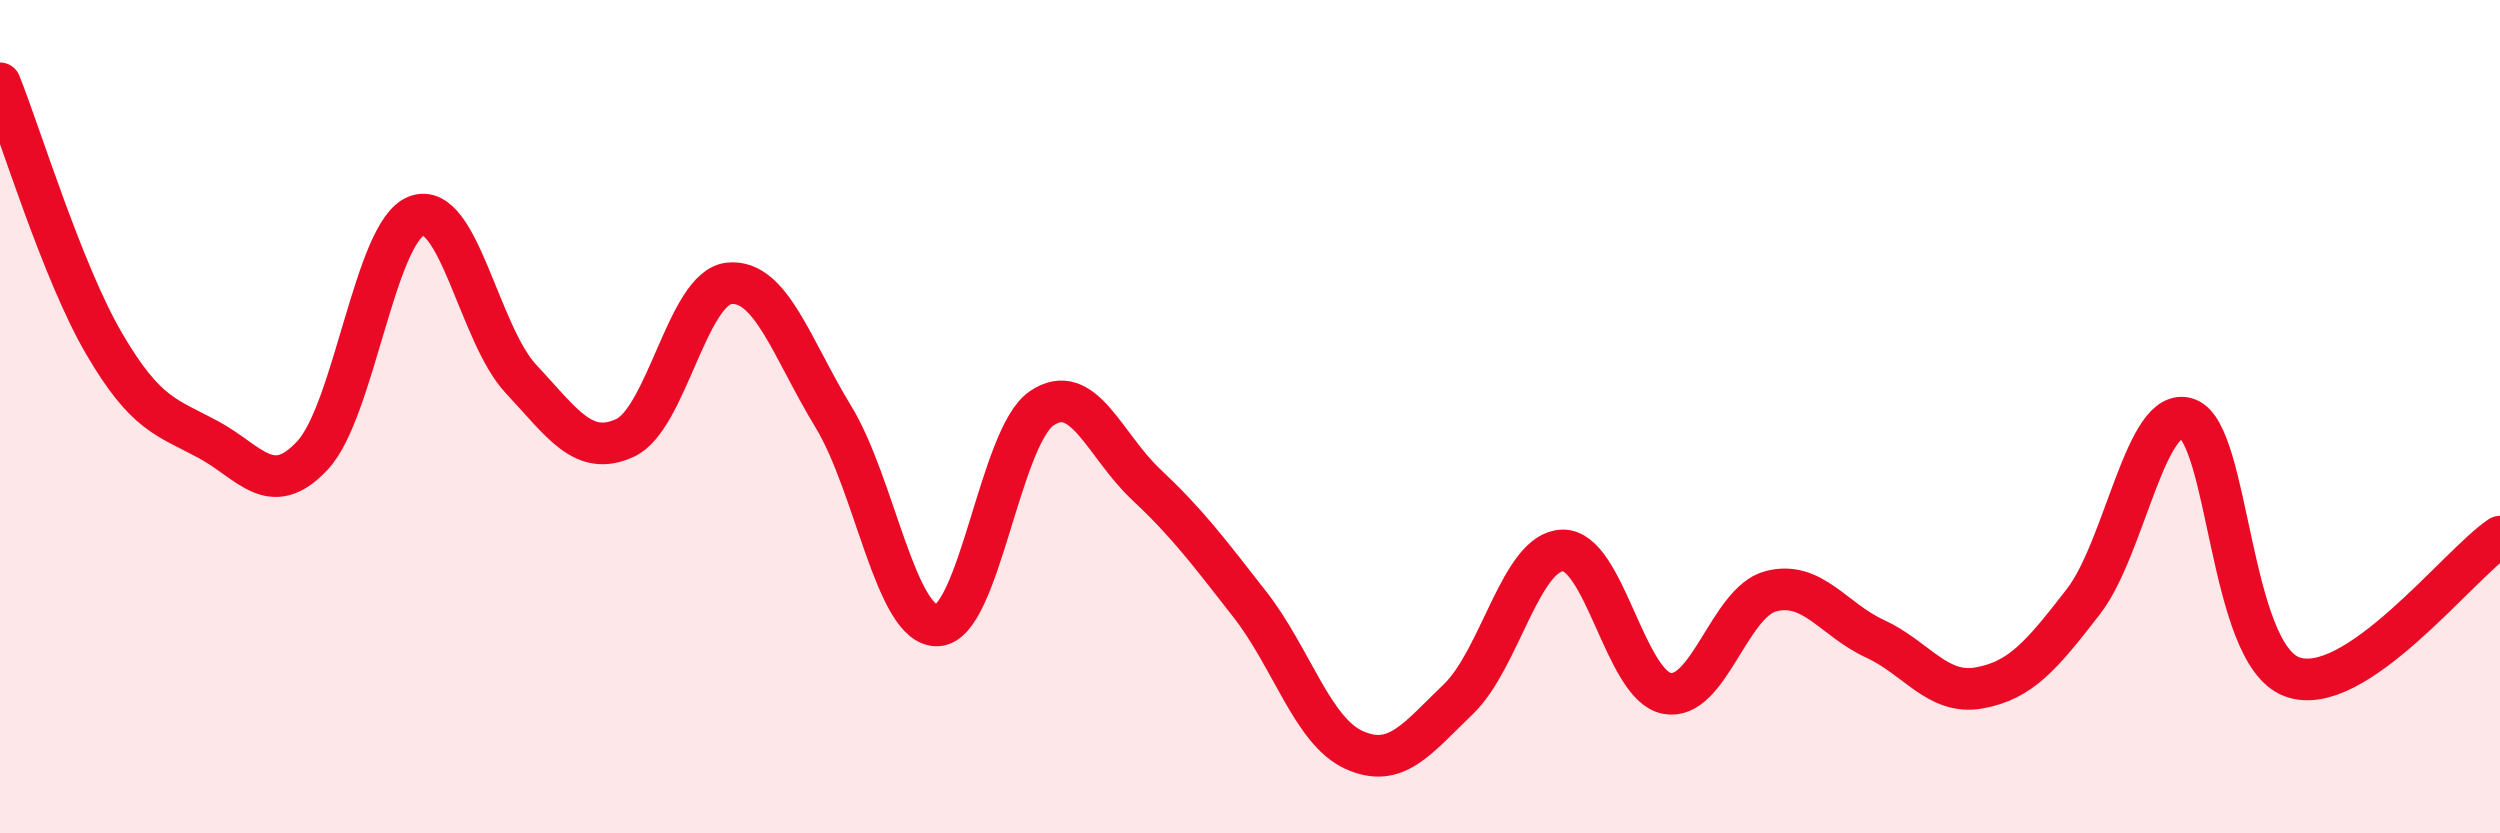
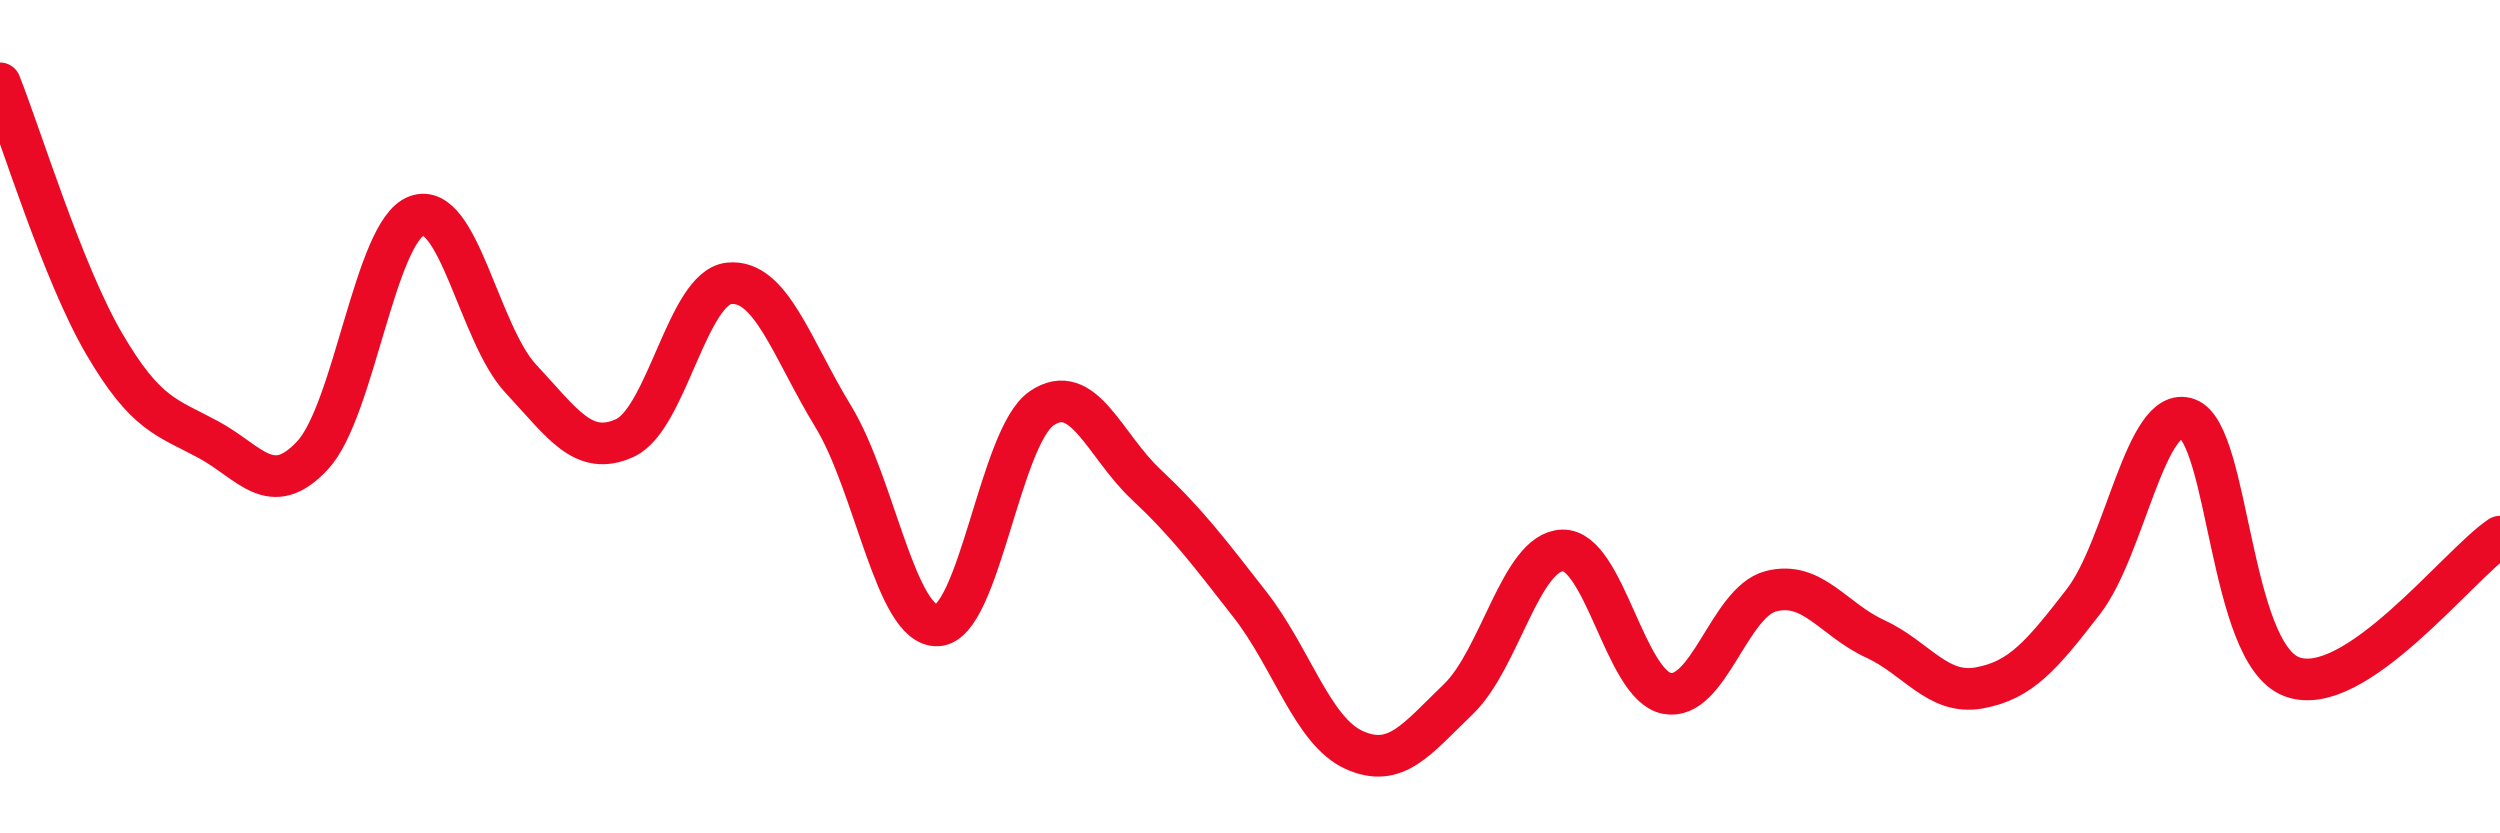
<svg xmlns="http://www.w3.org/2000/svg" width="60" height="20" viewBox="0 0 60 20">
-   <path d="M 0,2 C 0.5,3.25 1.5,6.54 2.5,8.25 C 3.5,9.96 4,10.01 5,10.55 C 6,11.09 6.5,12 7.5,10.93 C 8.5,9.86 9,5.55 10,5.18 C 11,4.81 11.5,8.02 12.5,9.09 C 13.5,10.16 14,10.97 15,10.51 C 16,10.05 16.5,6.9 17.5,6.8 C 18.5,6.7 19,8.36 20,10 C 21,11.64 21.5,15.05 22.5,15.01 C 23.5,14.97 24,10.48 25,9.8 C 26,9.12 26.5,10.68 27.5,11.62 C 28.5,12.56 29,13.23 30,14.51 C 31,15.79 31.5,17.55 32.5,18 C 33.5,18.45 34,17.74 35,16.78 C 36,15.82 36.5,13.24 37.5,13.21 C 38.5,13.18 39,16.44 40,16.64 C 41,16.84 41.5,14.45 42.5,14.19 C 43.5,13.93 44,14.87 45,15.33 C 46,15.79 46.5,16.69 47.5,16.51 C 48.5,16.33 49,15.73 50,14.44 C 51,13.15 51.5,9.69 52.5,10.05 C 53.5,10.41 53.5,15.67 55,16.24 C 56.5,16.81 59,13.55 60,12.88L60 20L0 20Z" fill="#EB0A25" opacity="0.1" stroke-linecap="round" stroke-linejoin="round" />
  <path d="M 0,2 C 0.5,3.25 1.5,6.54 2.5,8.25 C 3.5,9.96 4,10.01 5,10.55 C 6,11.09 6.5,12 7.5,10.93 C 8.5,9.86 9,5.55 10,5.18 C 11,4.81 11.5,8.02 12.5,9.09 C 13.5,10.16 14,10.97 15,10.51 C 16,10.05 16.5,6.9 17.5,6.8 C 18.5,6.7 19,8.36 20,10 C 21,11.64 21.5,15.05 22.5,15.01 C 23.5,14.97 24,10.48 25,9.8 C 26,9.12 26.5,10.68 27.5,11.62 C 28.5,12.56 29,13.23 30,14.51 C 31,15.79 31.5,17.55 32.5,18 C 33.5,18.45 34,17.74 35,16.78 C 36,15.82 36.5,13.24 37.5,13.21 C 38.5,13.18 39,16.44 40,16.64 C 41,16.84 41.5,14.45 42.5,14.19 C 43.5,13.93 44,14.87 45,15.33 C 46,15.79 46.5,16.69 47.5,16.51 C 48.5,16.33 49,15.73 50,14.44 C 51,13.15 51.5,9.69 52.5,10.05 C 53.5,10.41 53.5,15.67 55,16.24 C 56.5,16.81 59,13.55 60,12.88" stroke="#EB0A25" stroke-width="1" fill="none" stroke-linecap="round" stroke-linejoin="round" />
</svg>